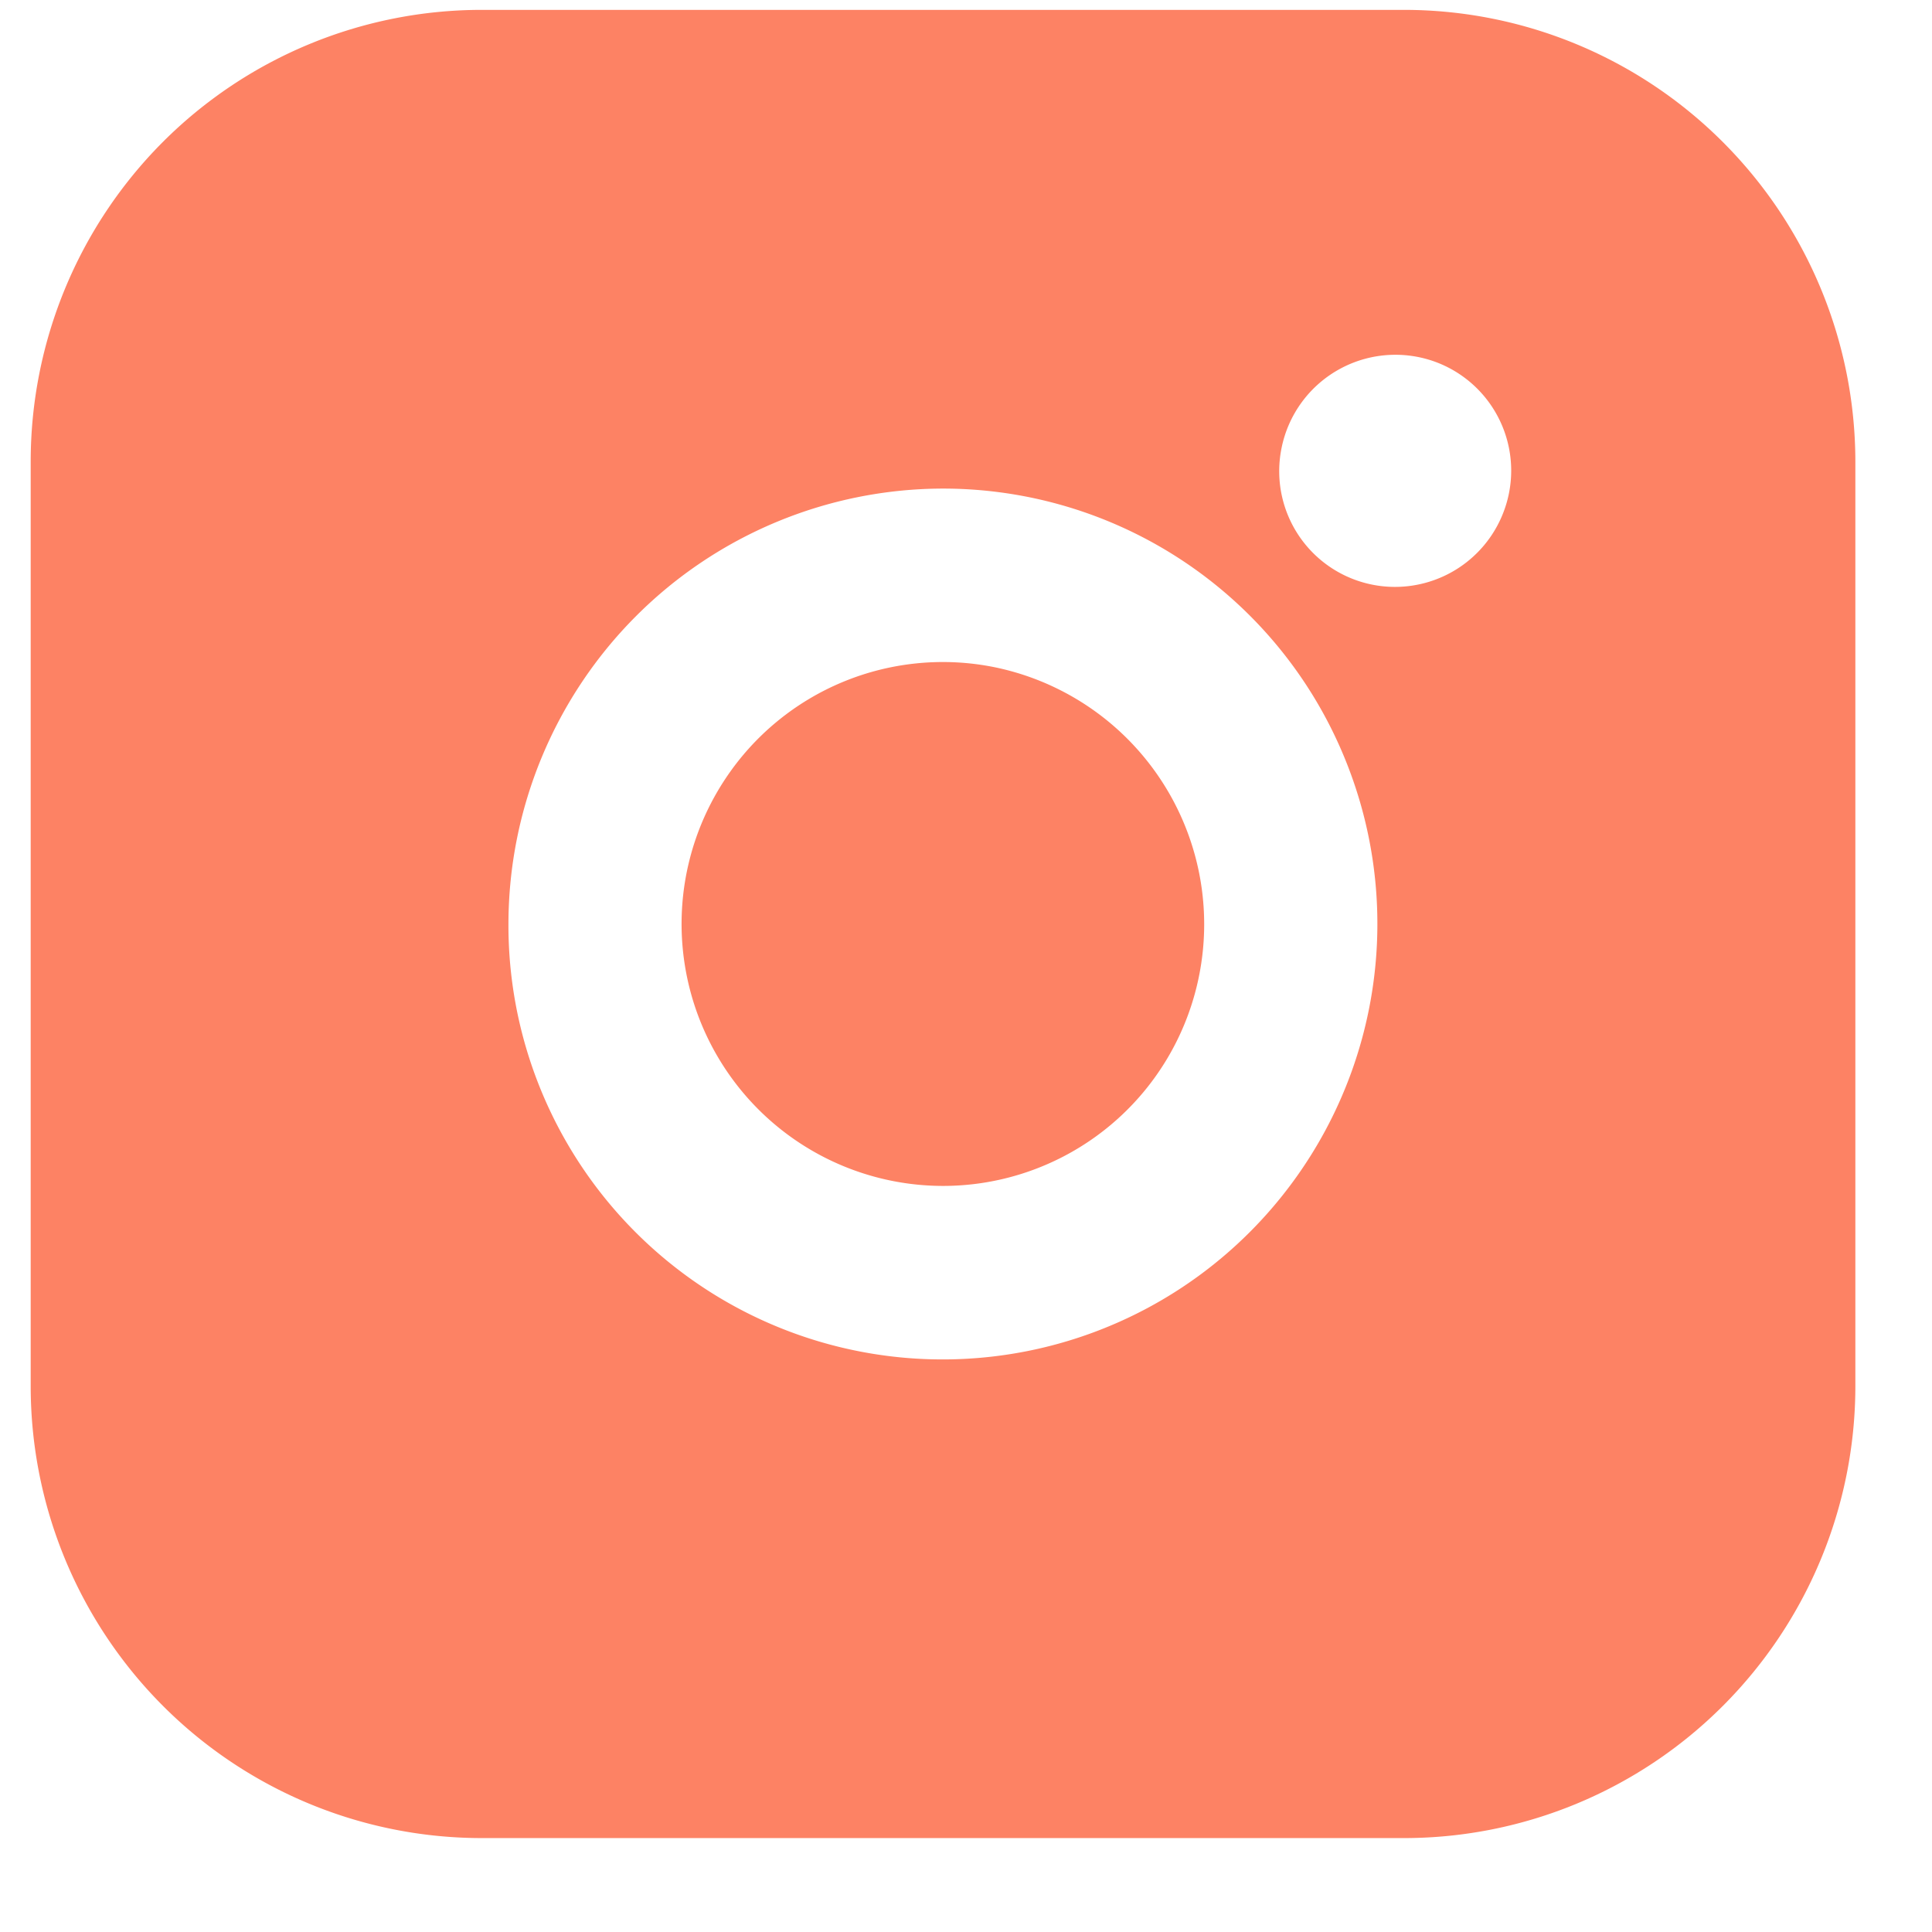
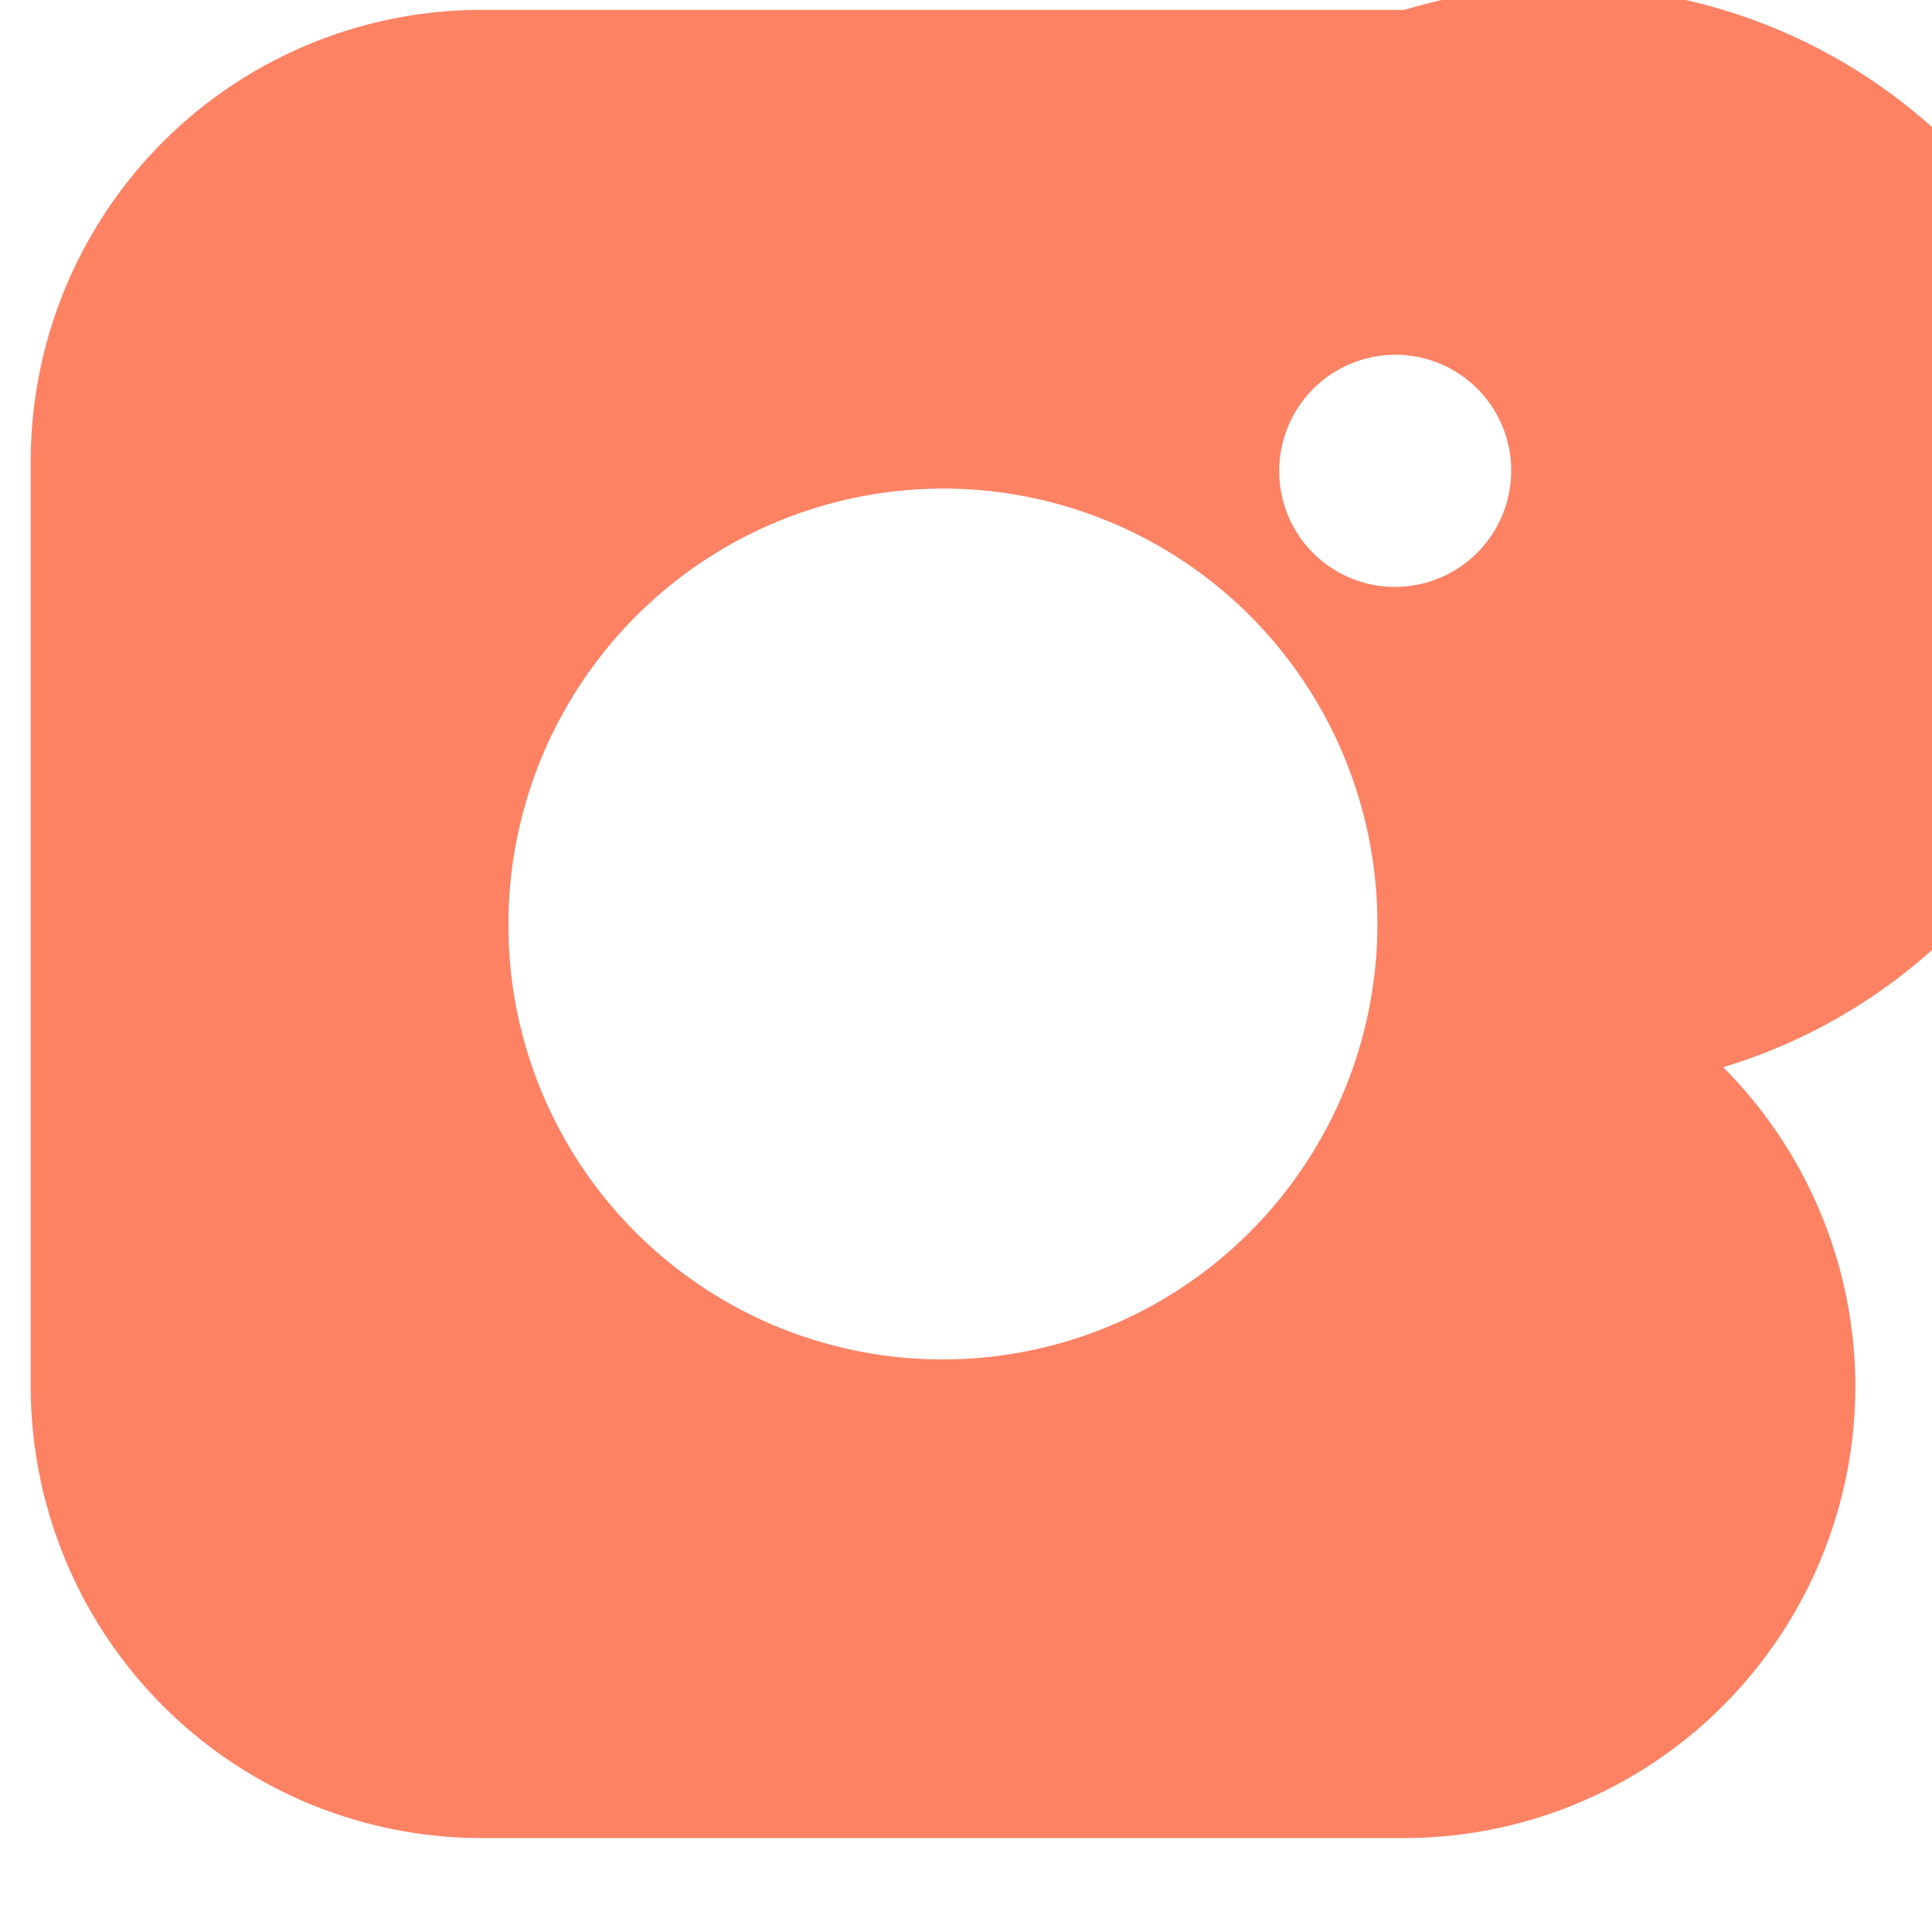
<svg xmlns="http://www.w3.org/2000/svg" width="18" height="18" fill="none">
-   <path d="M13.085.092h-8.6a4.2 4.2 0 0 0-2.97 1.233A4.216 4.216 0 0 0 .286 4.3v8.617a4.216 4.216 0 0 0 1.23 2.974 4.2 4.2 0 0 0 2.97 1.234h8.6a4.201 4.201 0 0 0 2.968-1.234 4.217 4.217 0 0 0 1.232-2.974V4.3a4.217 4.217 0 0 0-1.232-2.974A4.2 4.2 0 0 0 13.085.092zm-.088 5.376a1.078 1.078 0 0 1-1.057-1.294 1.082 1.082 0 0 1 1.473-.787 1.08 1.08 0 0 1 .583 1.414 1.082 1.082 0 0 1-.998.667zm-4.212-.916a4.043 4.043 0 0 1 3.74 2.504 4.063 4.063 0 0 1-.878 4.42 4.045 4.045 0 0 1-6.91-2.868 4.066 4.066 0 0 1 1.187-2.866 4.05 4.05 0 0 1 2.86-1.19z" fill="#FD8264" />
-   <path d="M8.785 11.049a2.432 2.432 0 0 0 2.25-1.507A2.445 2.445 0 0 0 9.26 6.215a2.431 2.431 0 0 0-2.5 1.038 2.444 2.444 0 0 0 .303 3.08 2.436 2.436 0 0 0 1.722.716z" fill="#FD8264" />
+   <path d="M13.085.092h-8.6a4.2 4.2 0 0 0-2.97 1.233A4.216 4.216 0 0 0 .286 4.3v8.617a4.216 4.216 0 0 0 1.23 2.974 4.2 4.2 0 0 0 2.97 1.234h8.6a4.201 4.201 0 0 0 2.968-1.234 4.217 4.217 0 0 0 1.232-2.974a4.217 4.217 0 0 0-1.232-2.974A4.2 4.2 0 0 0 13.085.092zm-.088 5.376a1.078 1.078 0 0 1-1.057-1.294 1.082 1.082 0 0 1 1.473-.787 1.08 1.08 0 0 1 .583 1.414 1.082 1.082 0 0 1-.998.667zm-4.212-.916a4.043 4.043 0 0 1 3.74 2.504 4.063 4.063 0 0 1-.878 4.42 4.045 4.045 0 0 1-6.91-2.868 4.066 4.066 0 0 1 1.187-2.866 4.05 4.05 0 0 1 2.86-1.19z" fill="#FD8264" />
</svg>